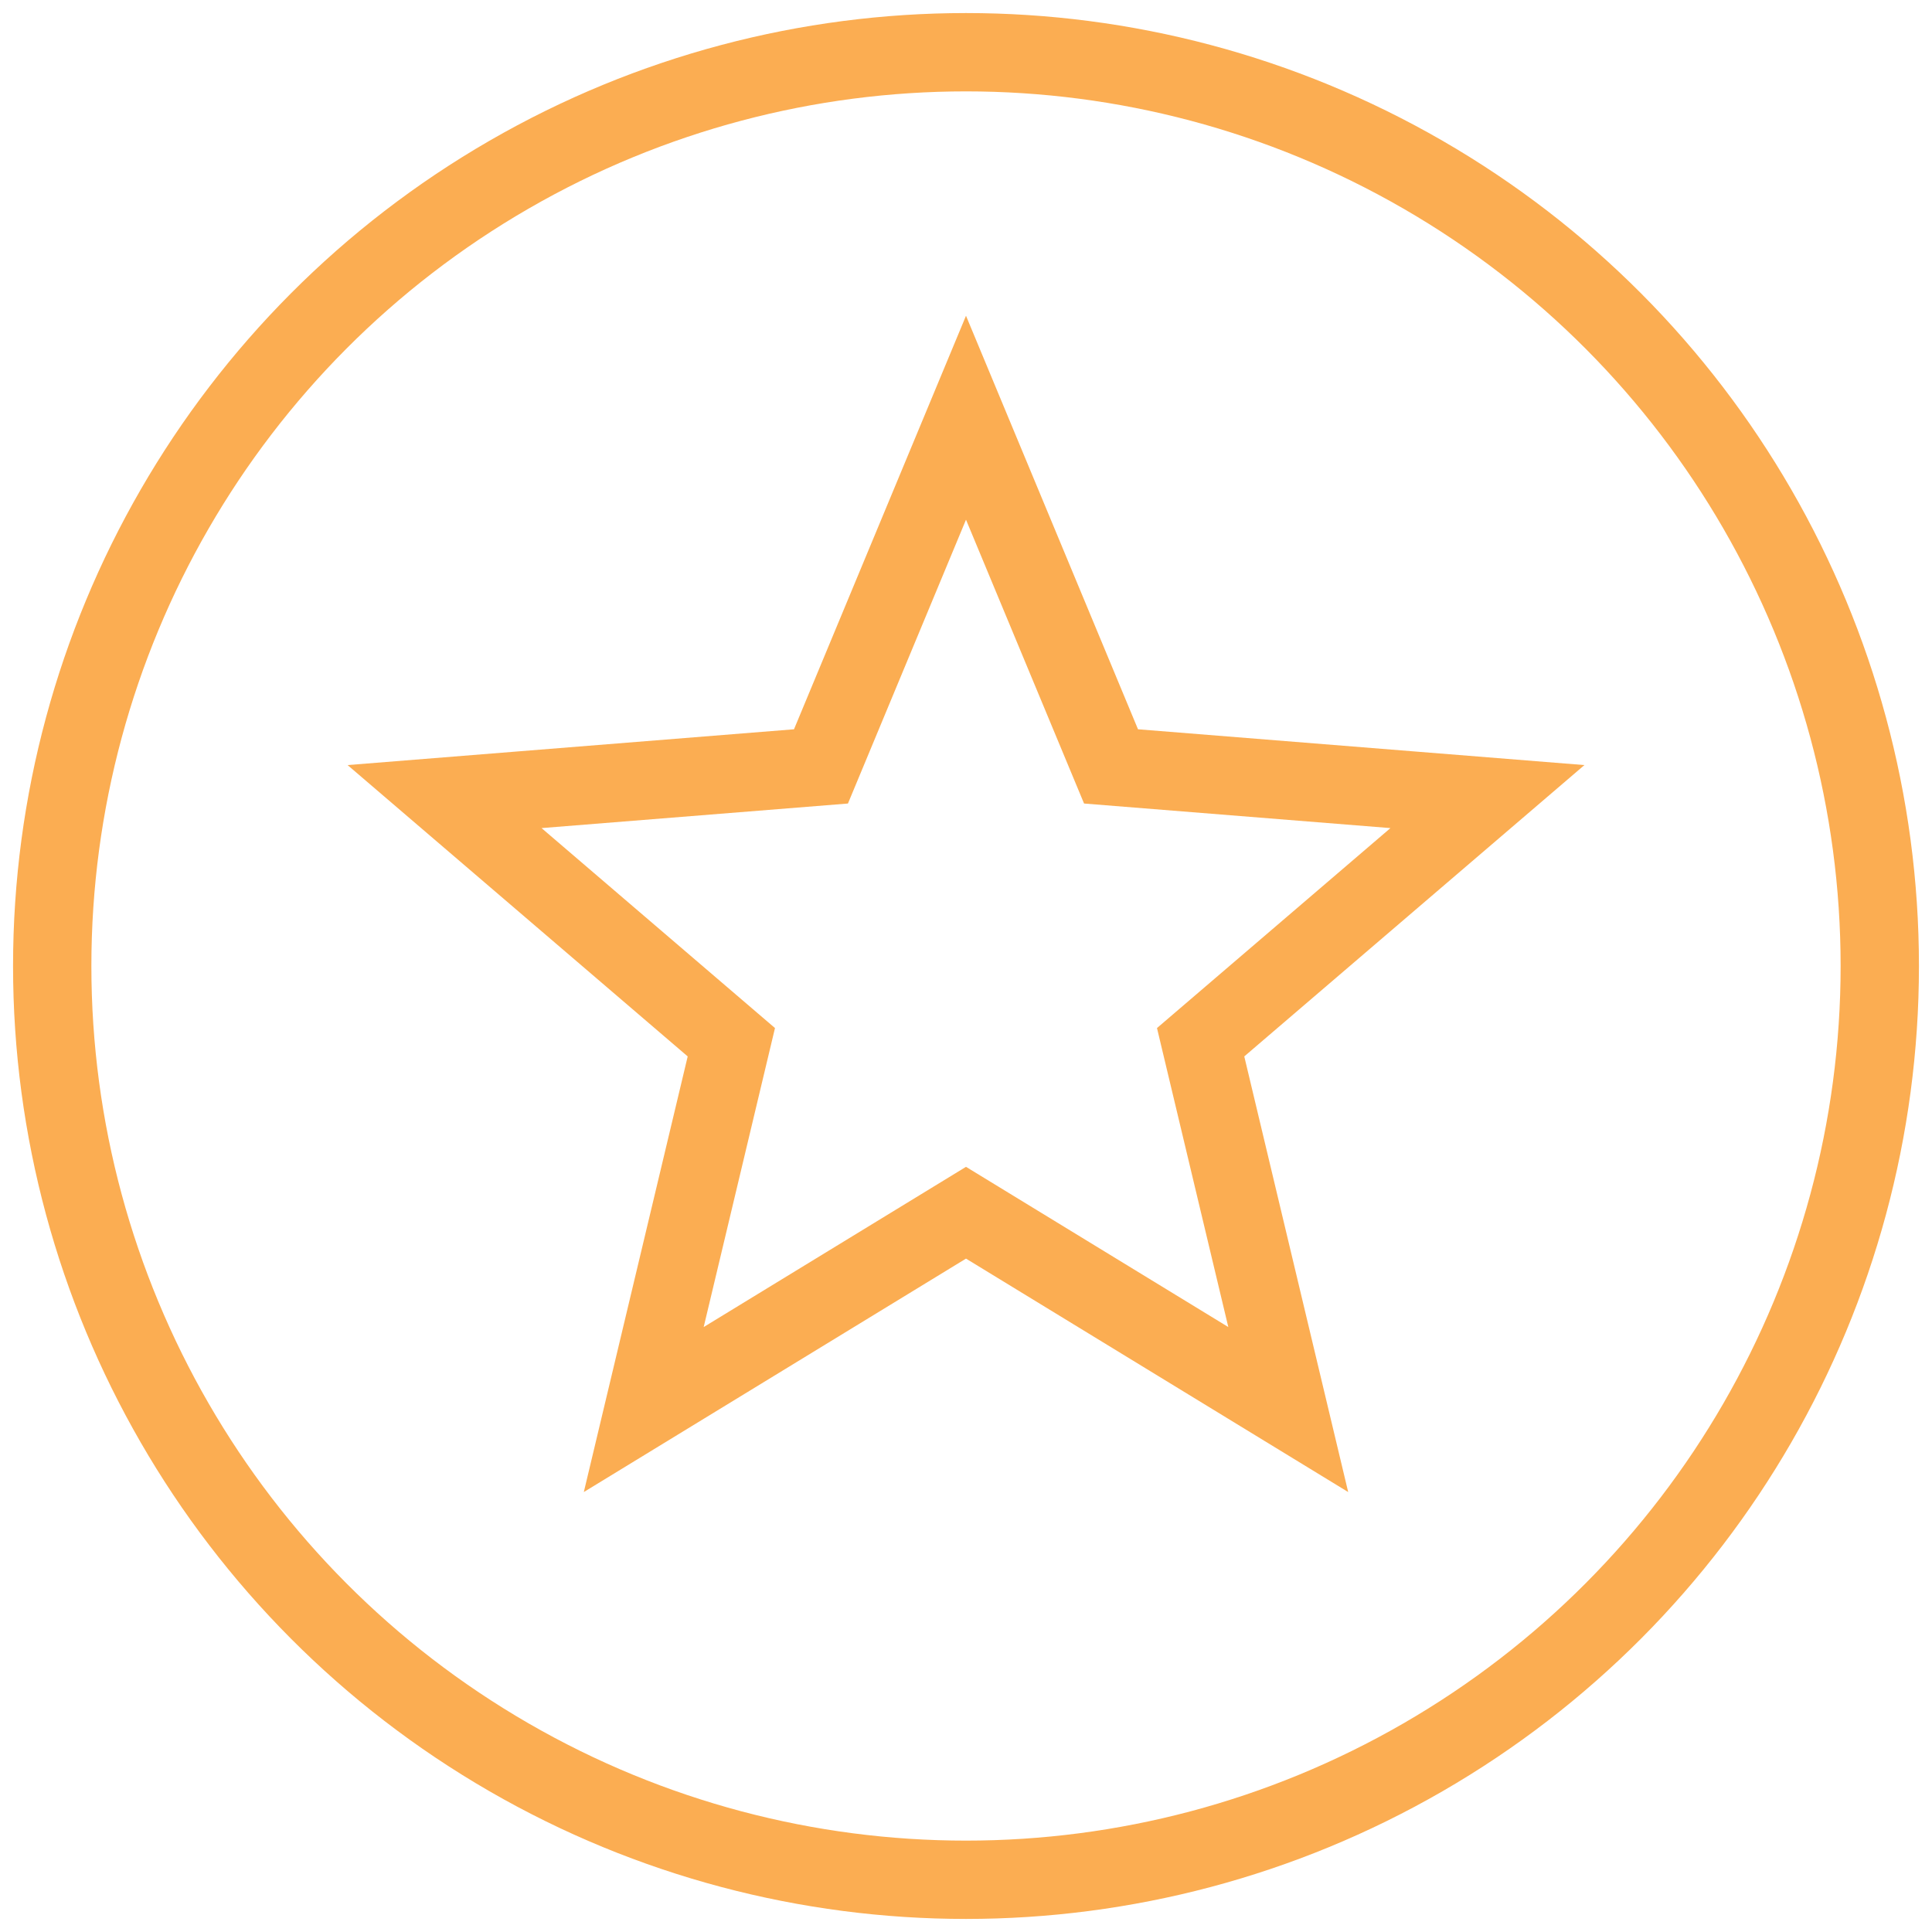
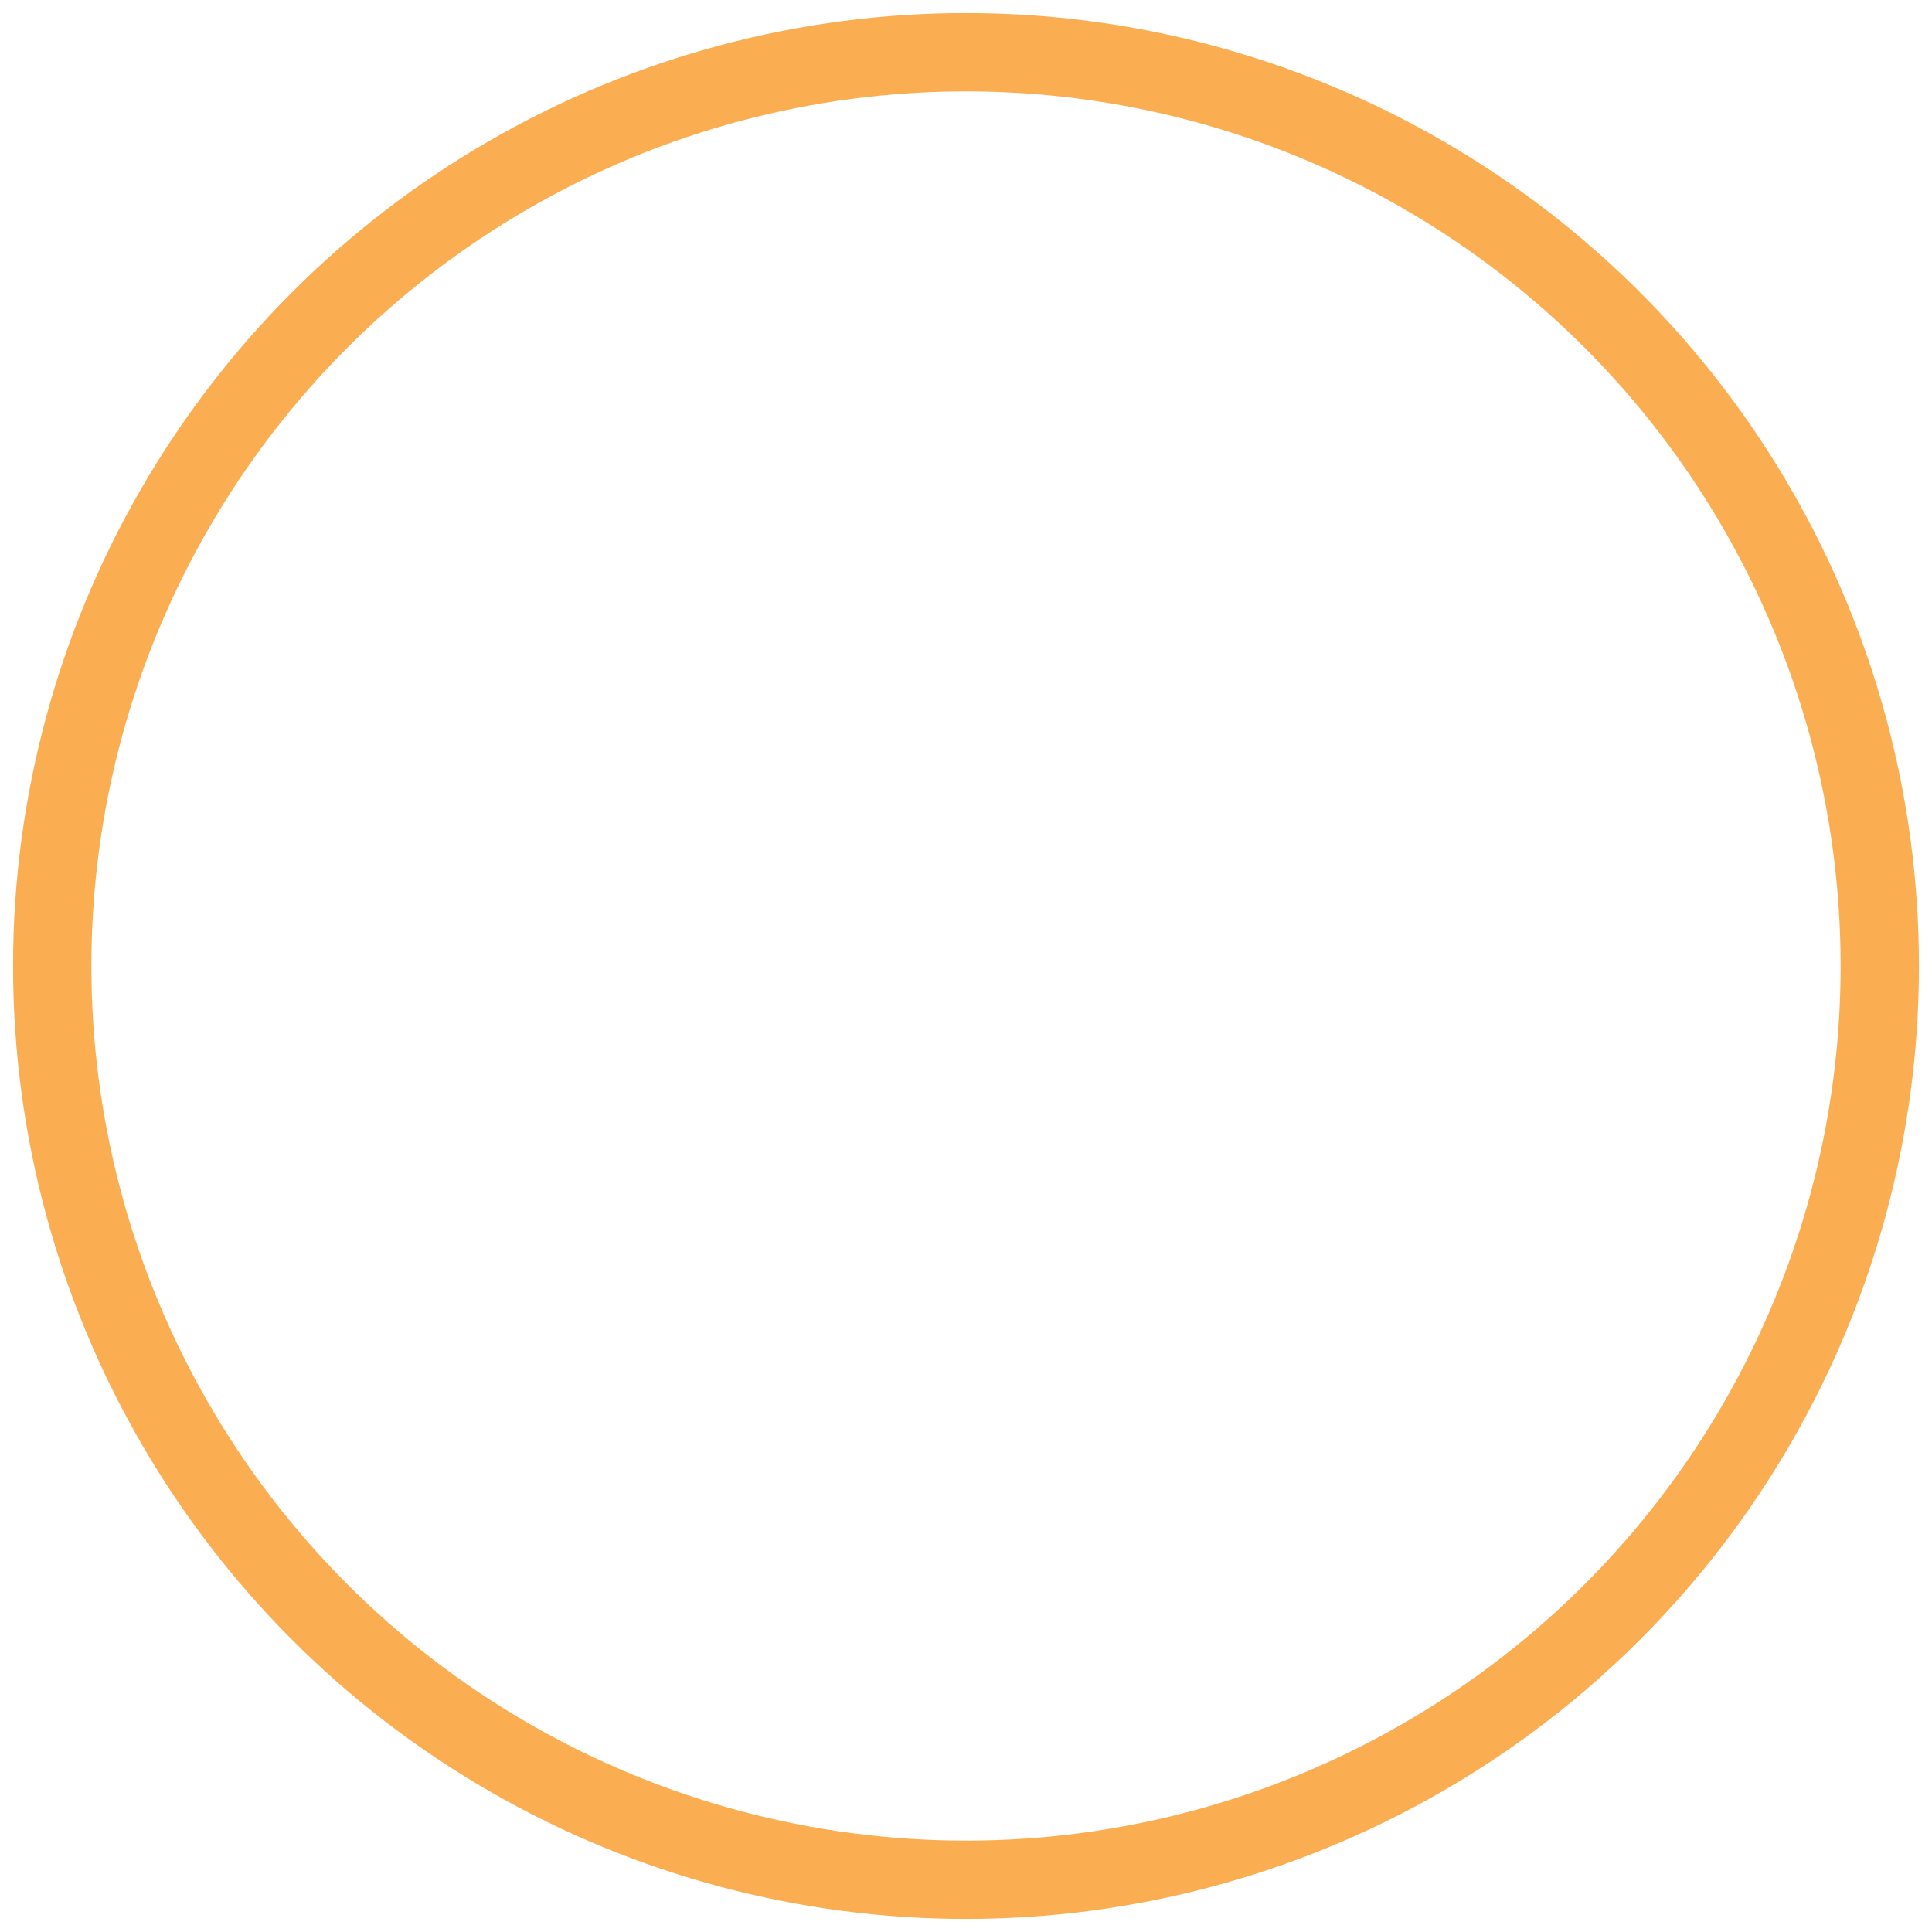
<svg xmlns="http://www.w3.org/2000/svg" width="74" height="74" viewBox="0 0 74 74" fill="none">
  <circle cx="37" cy="37" r="35" stroke="#FBAD52" stroke-width="3" />
-   <path d="M37 16L42.555 29.355L56.972 30.511L45.987 39.92L49.343 53.989L37 46.45L24.657 53.989L28.012 39.92L17.028 30.511L31.445 29.355L37 16Z" stroke="#FBAD52" stroke-width="3" />
</svg>